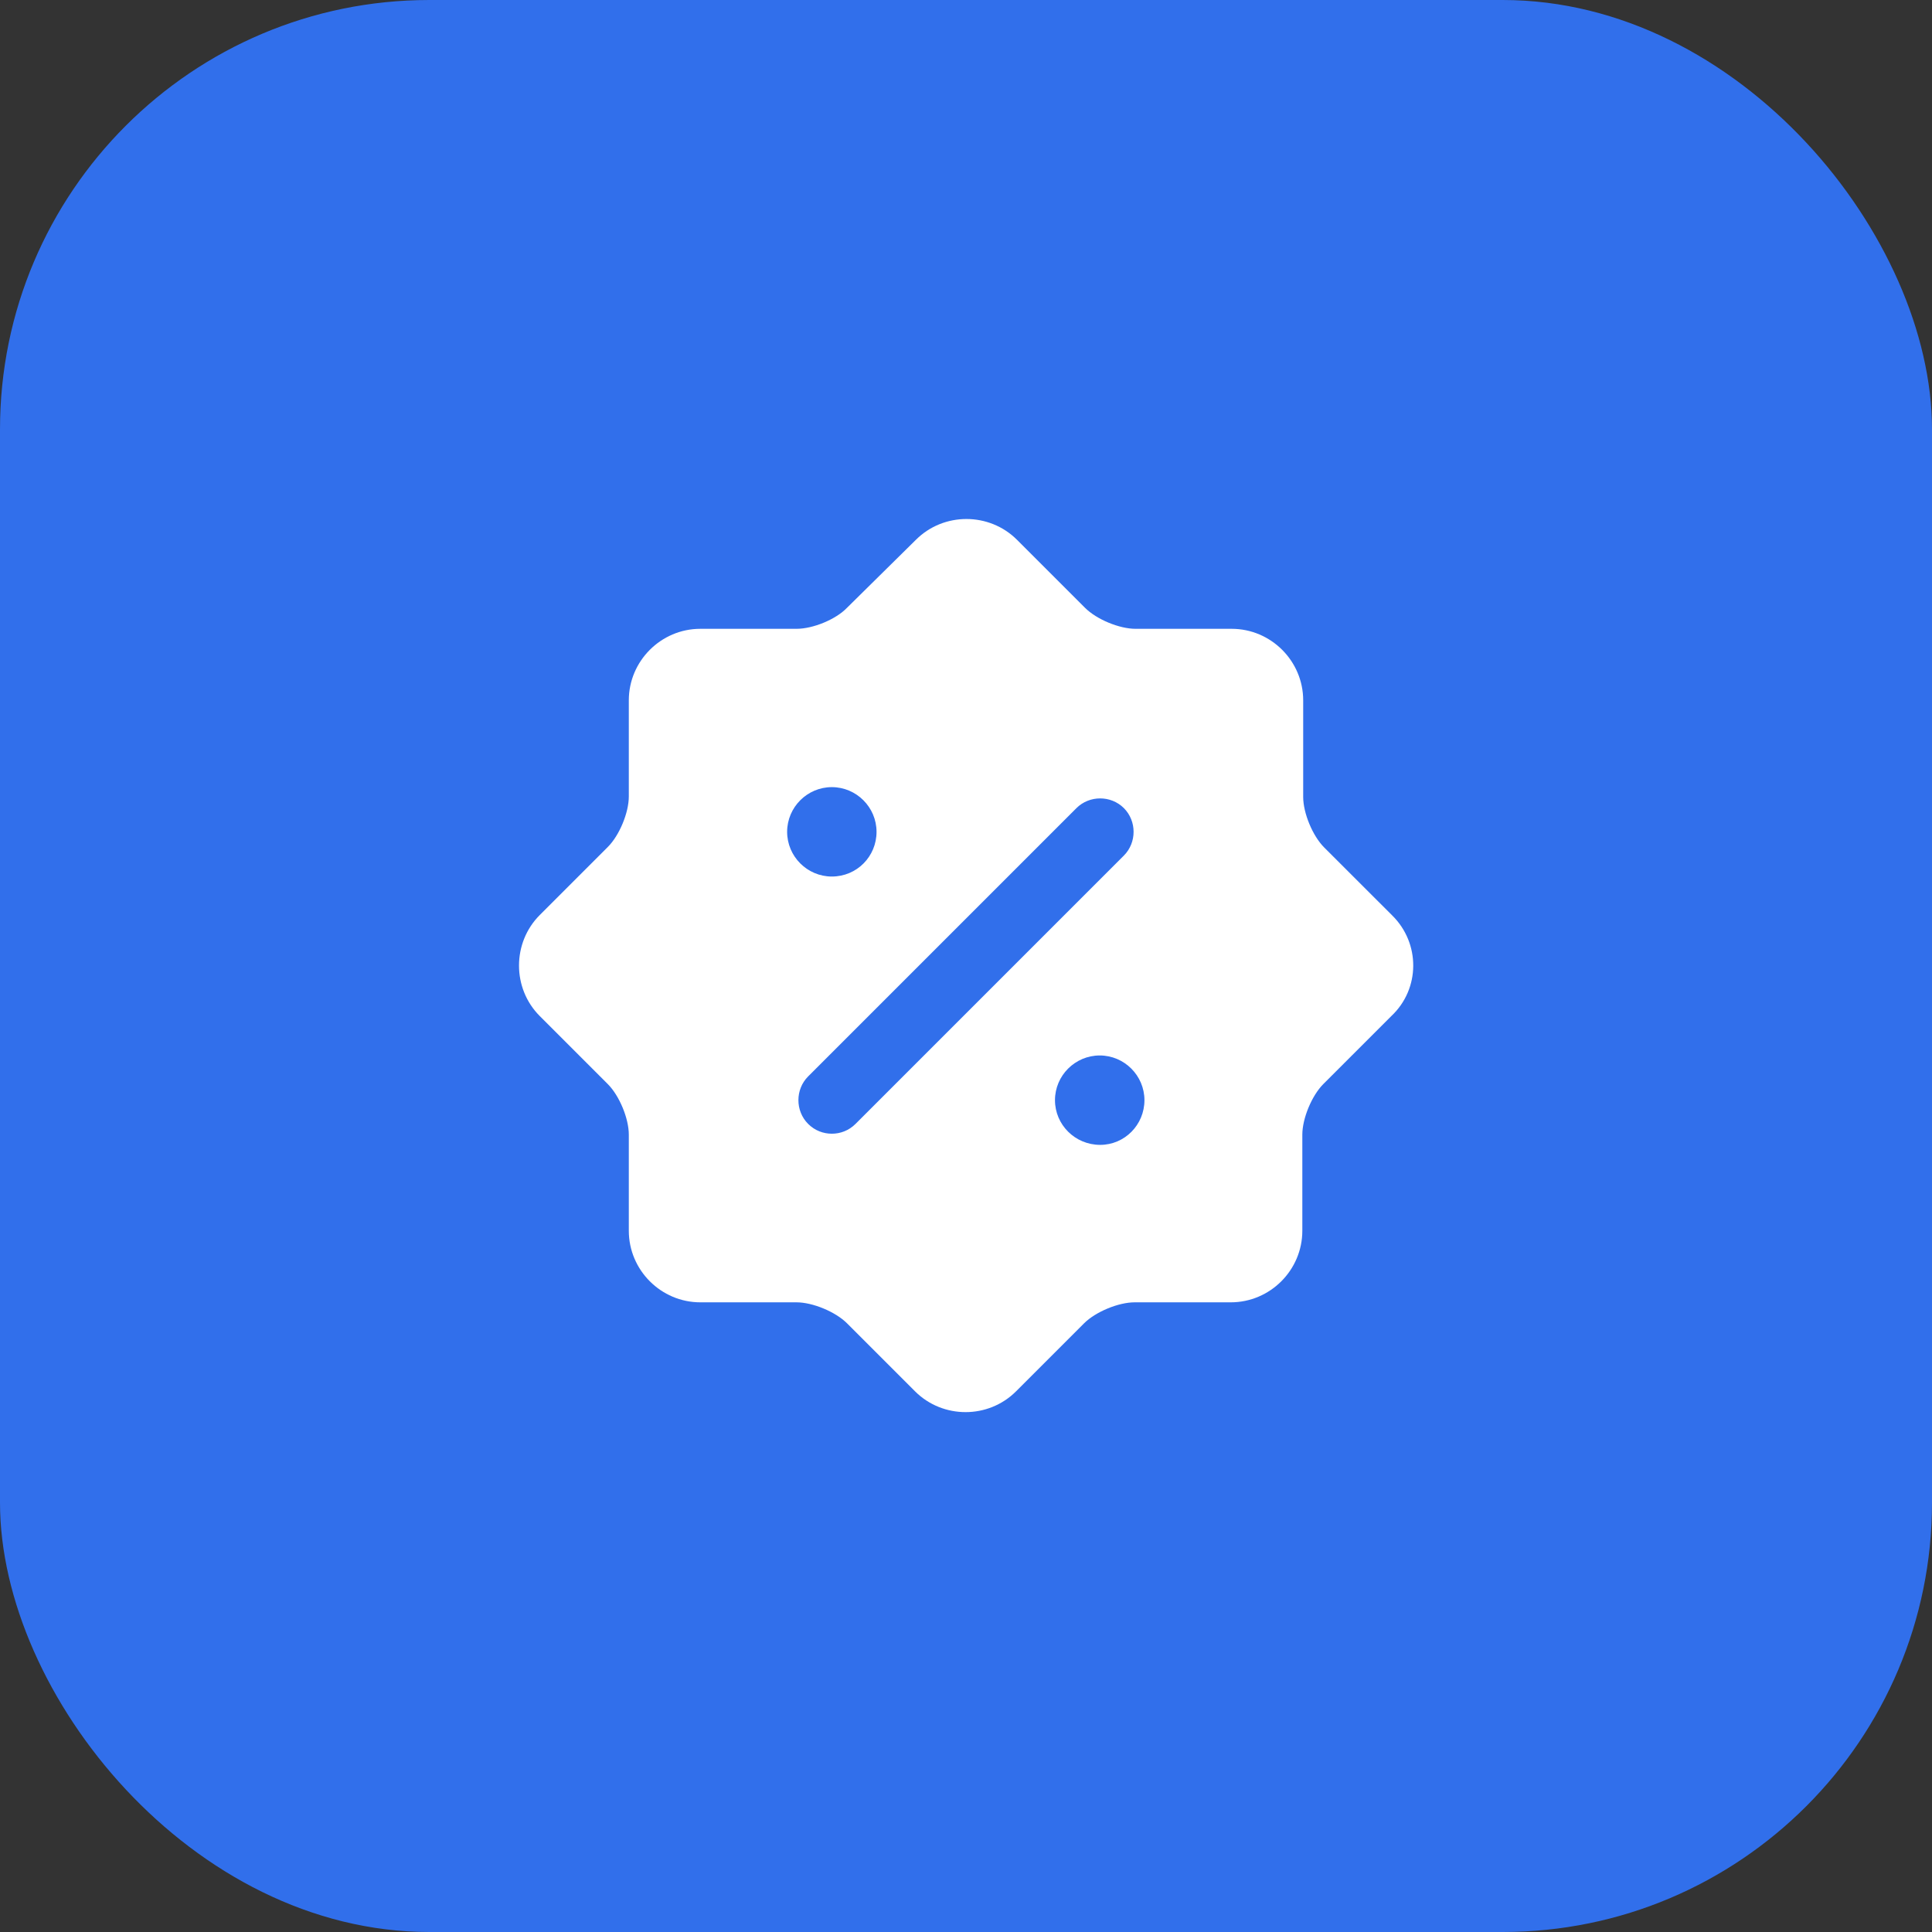
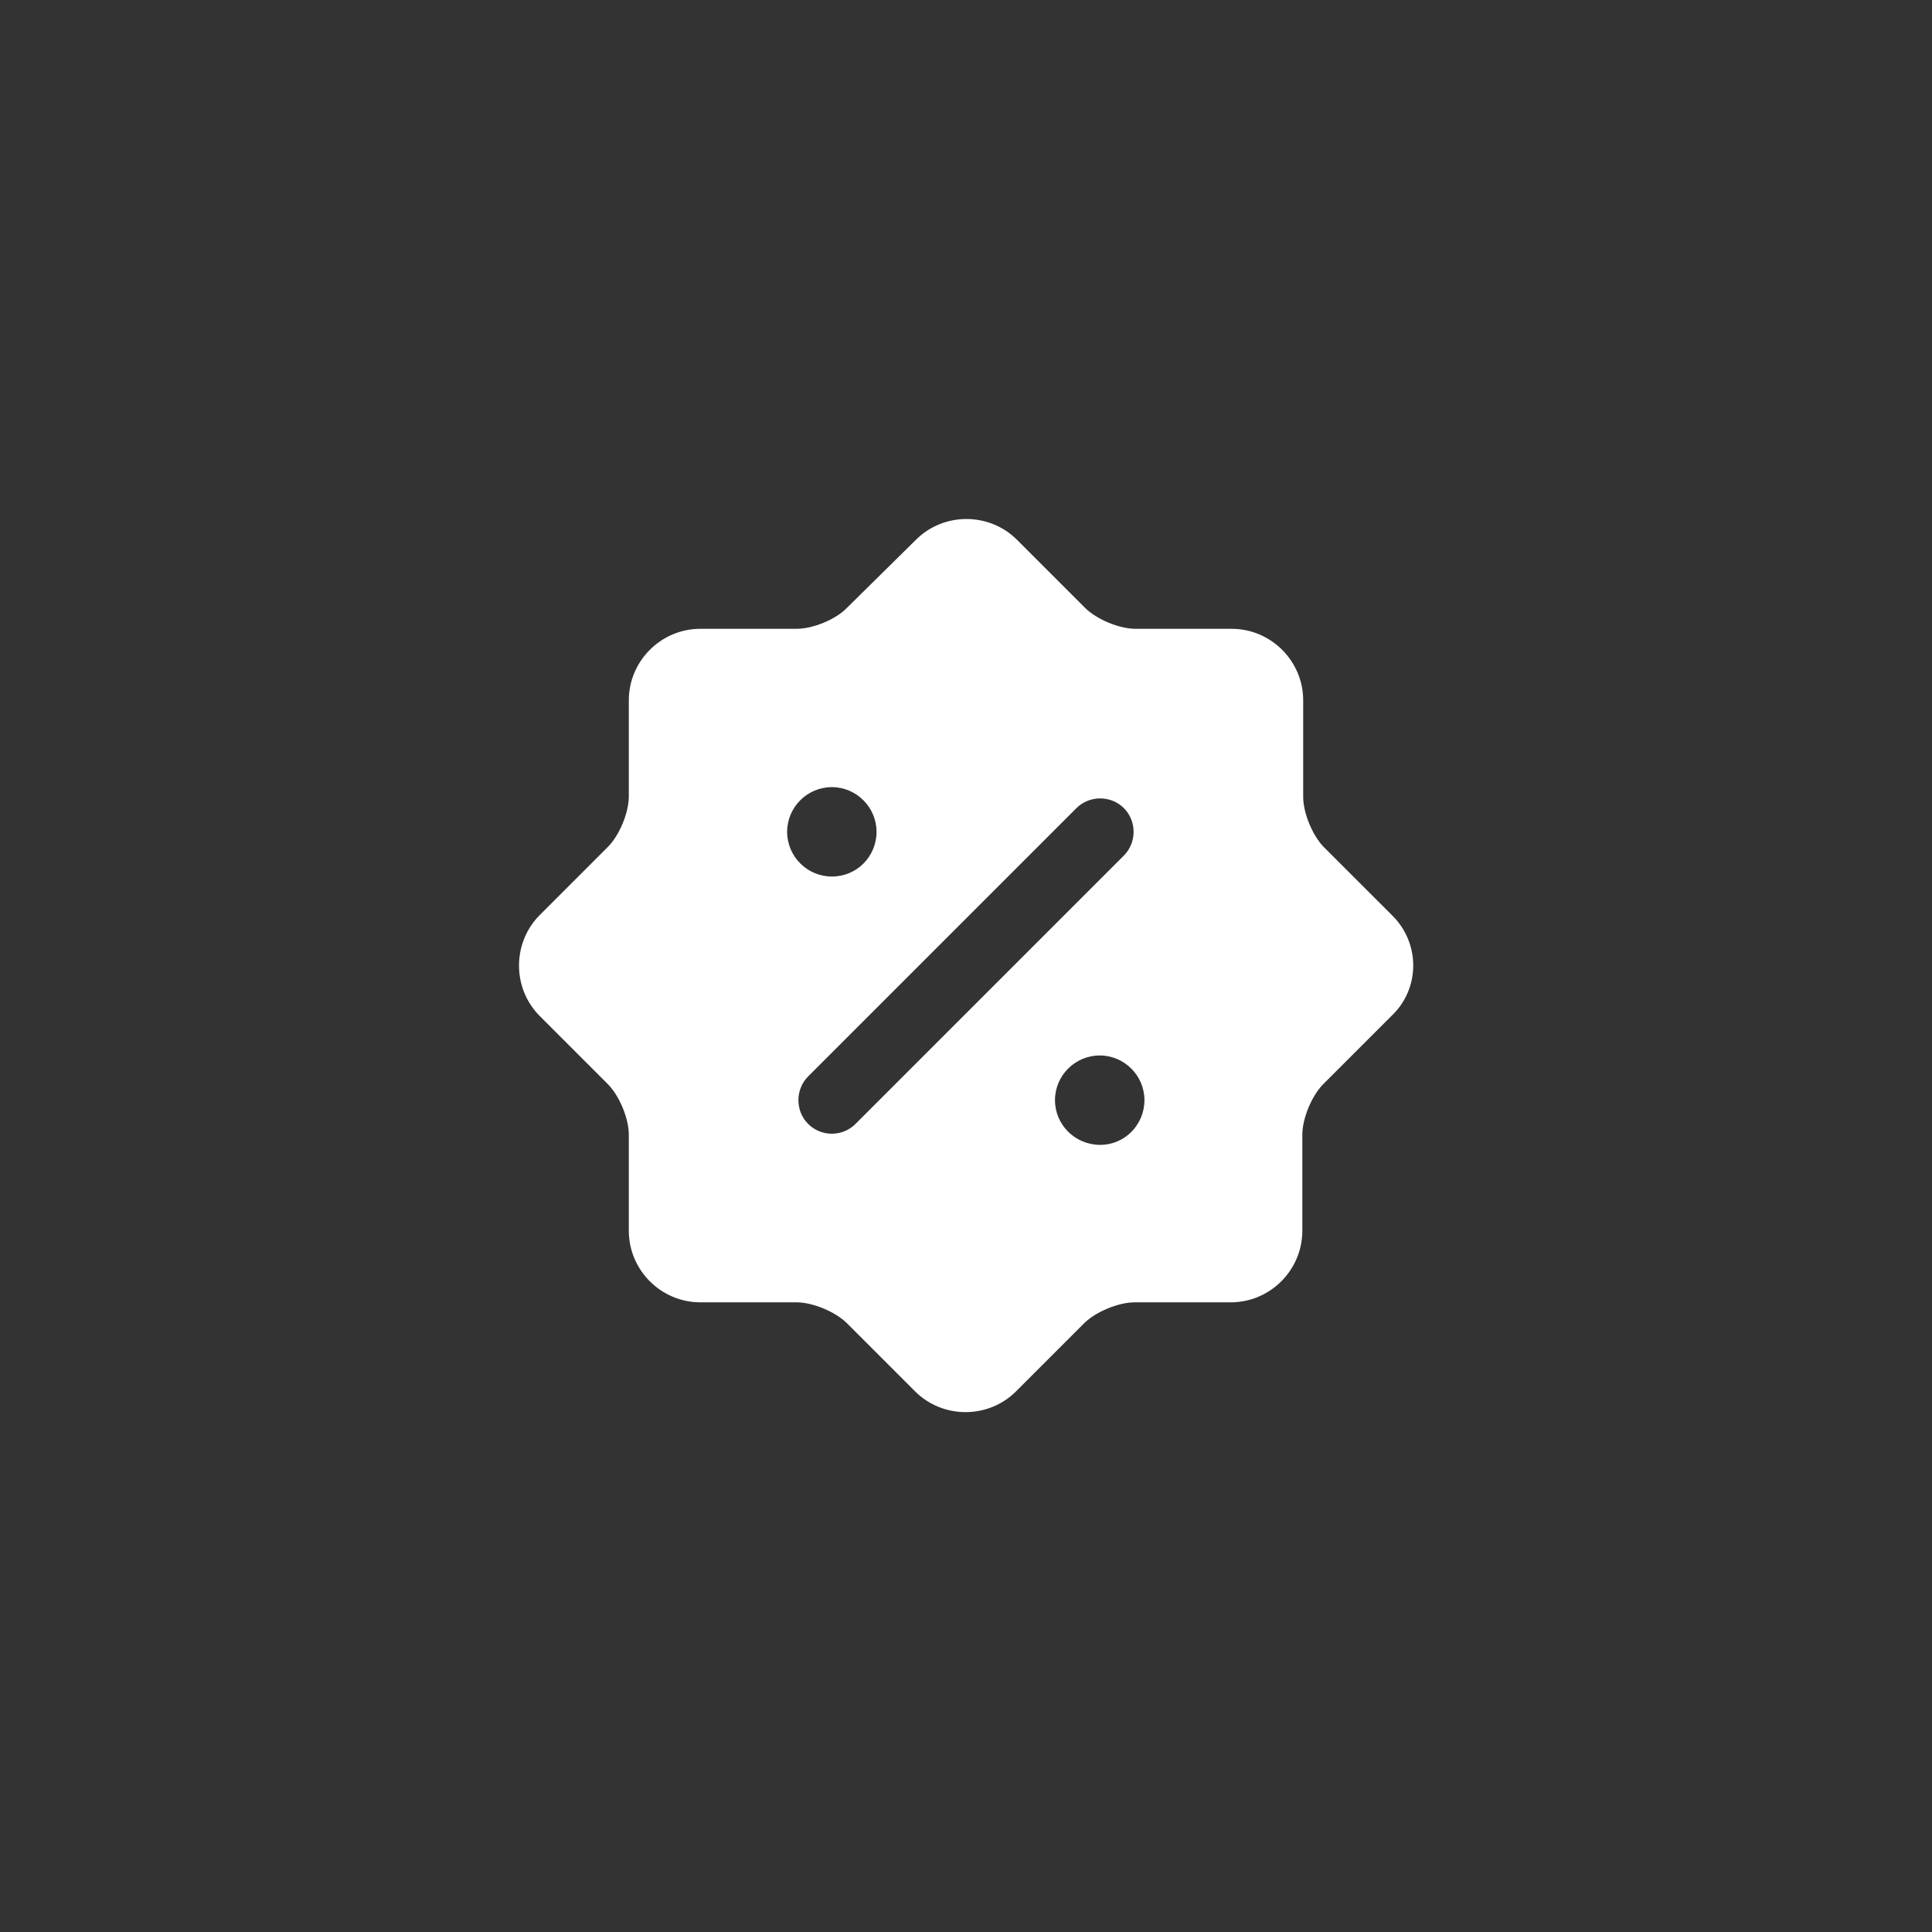
<svg xmlns="http://www.w3.org/2000/svg" width="36" height="36" viewBox="0 0 36 36" fill="none">
  <rect x="0" y="0" width="36" height="36" fill="#333333" stroke="none" />
-   <rect width="36" height="36" rx="8" fill="#316FEB" />
  <path d="M25.942 17.058L24.675 15.792C24.458 15.575 24.283 15.15 24.283 14.85V13.05C24.283 12.317 23.683 11.717 22.95 11.717H21.158C20.858 11.717 20.433 11.542 20.217 11.325L18.95 10.058C18.433 9.542 17.583 9.542 17.067 10.058L15.783 11.325C15.575 11.542 15.15 11.717 14.842 11.717H13.05C12.317 11.717 11.717 12.317 11.717 13.05V14.842C11.717 15.142 11.542 15.567 11.325 15.783L10.058 17.05C9.542 17.567 9.542 18.417 10.058 18.933L11.325 20.2C11.542 20.417 11.717 20.842 11.717 21.142V22.933C11.717 23.667 12.317 24.267 13.05 24.267H14.842C15.142 24.267 15.567 24.442 15.783 24.658L17.05 25.925C17.567 26.442 18.417 26.442 18.933 25.925L20.2 24.658C20.417 24.442 20.842 24.267 21.142 24.267H22.933C23.667 24.267 24.267 23.667 24.267 22.933V21.142C24.267 20.842 24.442 20.417 24.658 20.2L25.925 18.933C26.467 18.425 26.467 17.575 25.942 17.058ZM14.667 15.5C14.667 15.042 15.042 14.667 15.5 14.667C15.958 14.667 16.333 15.042 16.333 15.5C16.333 15.958 15.967 16.333 15.5 16.333C15.042 16.333 14.667 15.958 14.667 15.5ZM15.942 20.942C15.817 21.067 15.658 21.125 15.5 21.125C15.342 21.125 15.183 21.067 15.058 20.942C14.817 20.7 14.817 20.3 15.058 20.058L20.058 15.058C20.3 14.817 20.7 14.817 20.942 15.058C21.183 15.3 21.183 15.7 20.942 15.942L15.942 20.942ZM20.5 21.333C20.033 21.333 19.658 20.958 19.658 20.5C19.658 20.042 20.033 19.667 20.492 19.667C20.95 19.667 21.325 20.042 21.325 20.5C21.325 20.958 20.958 21.333 20.5 21.333Z" fill="white" />
</svg>